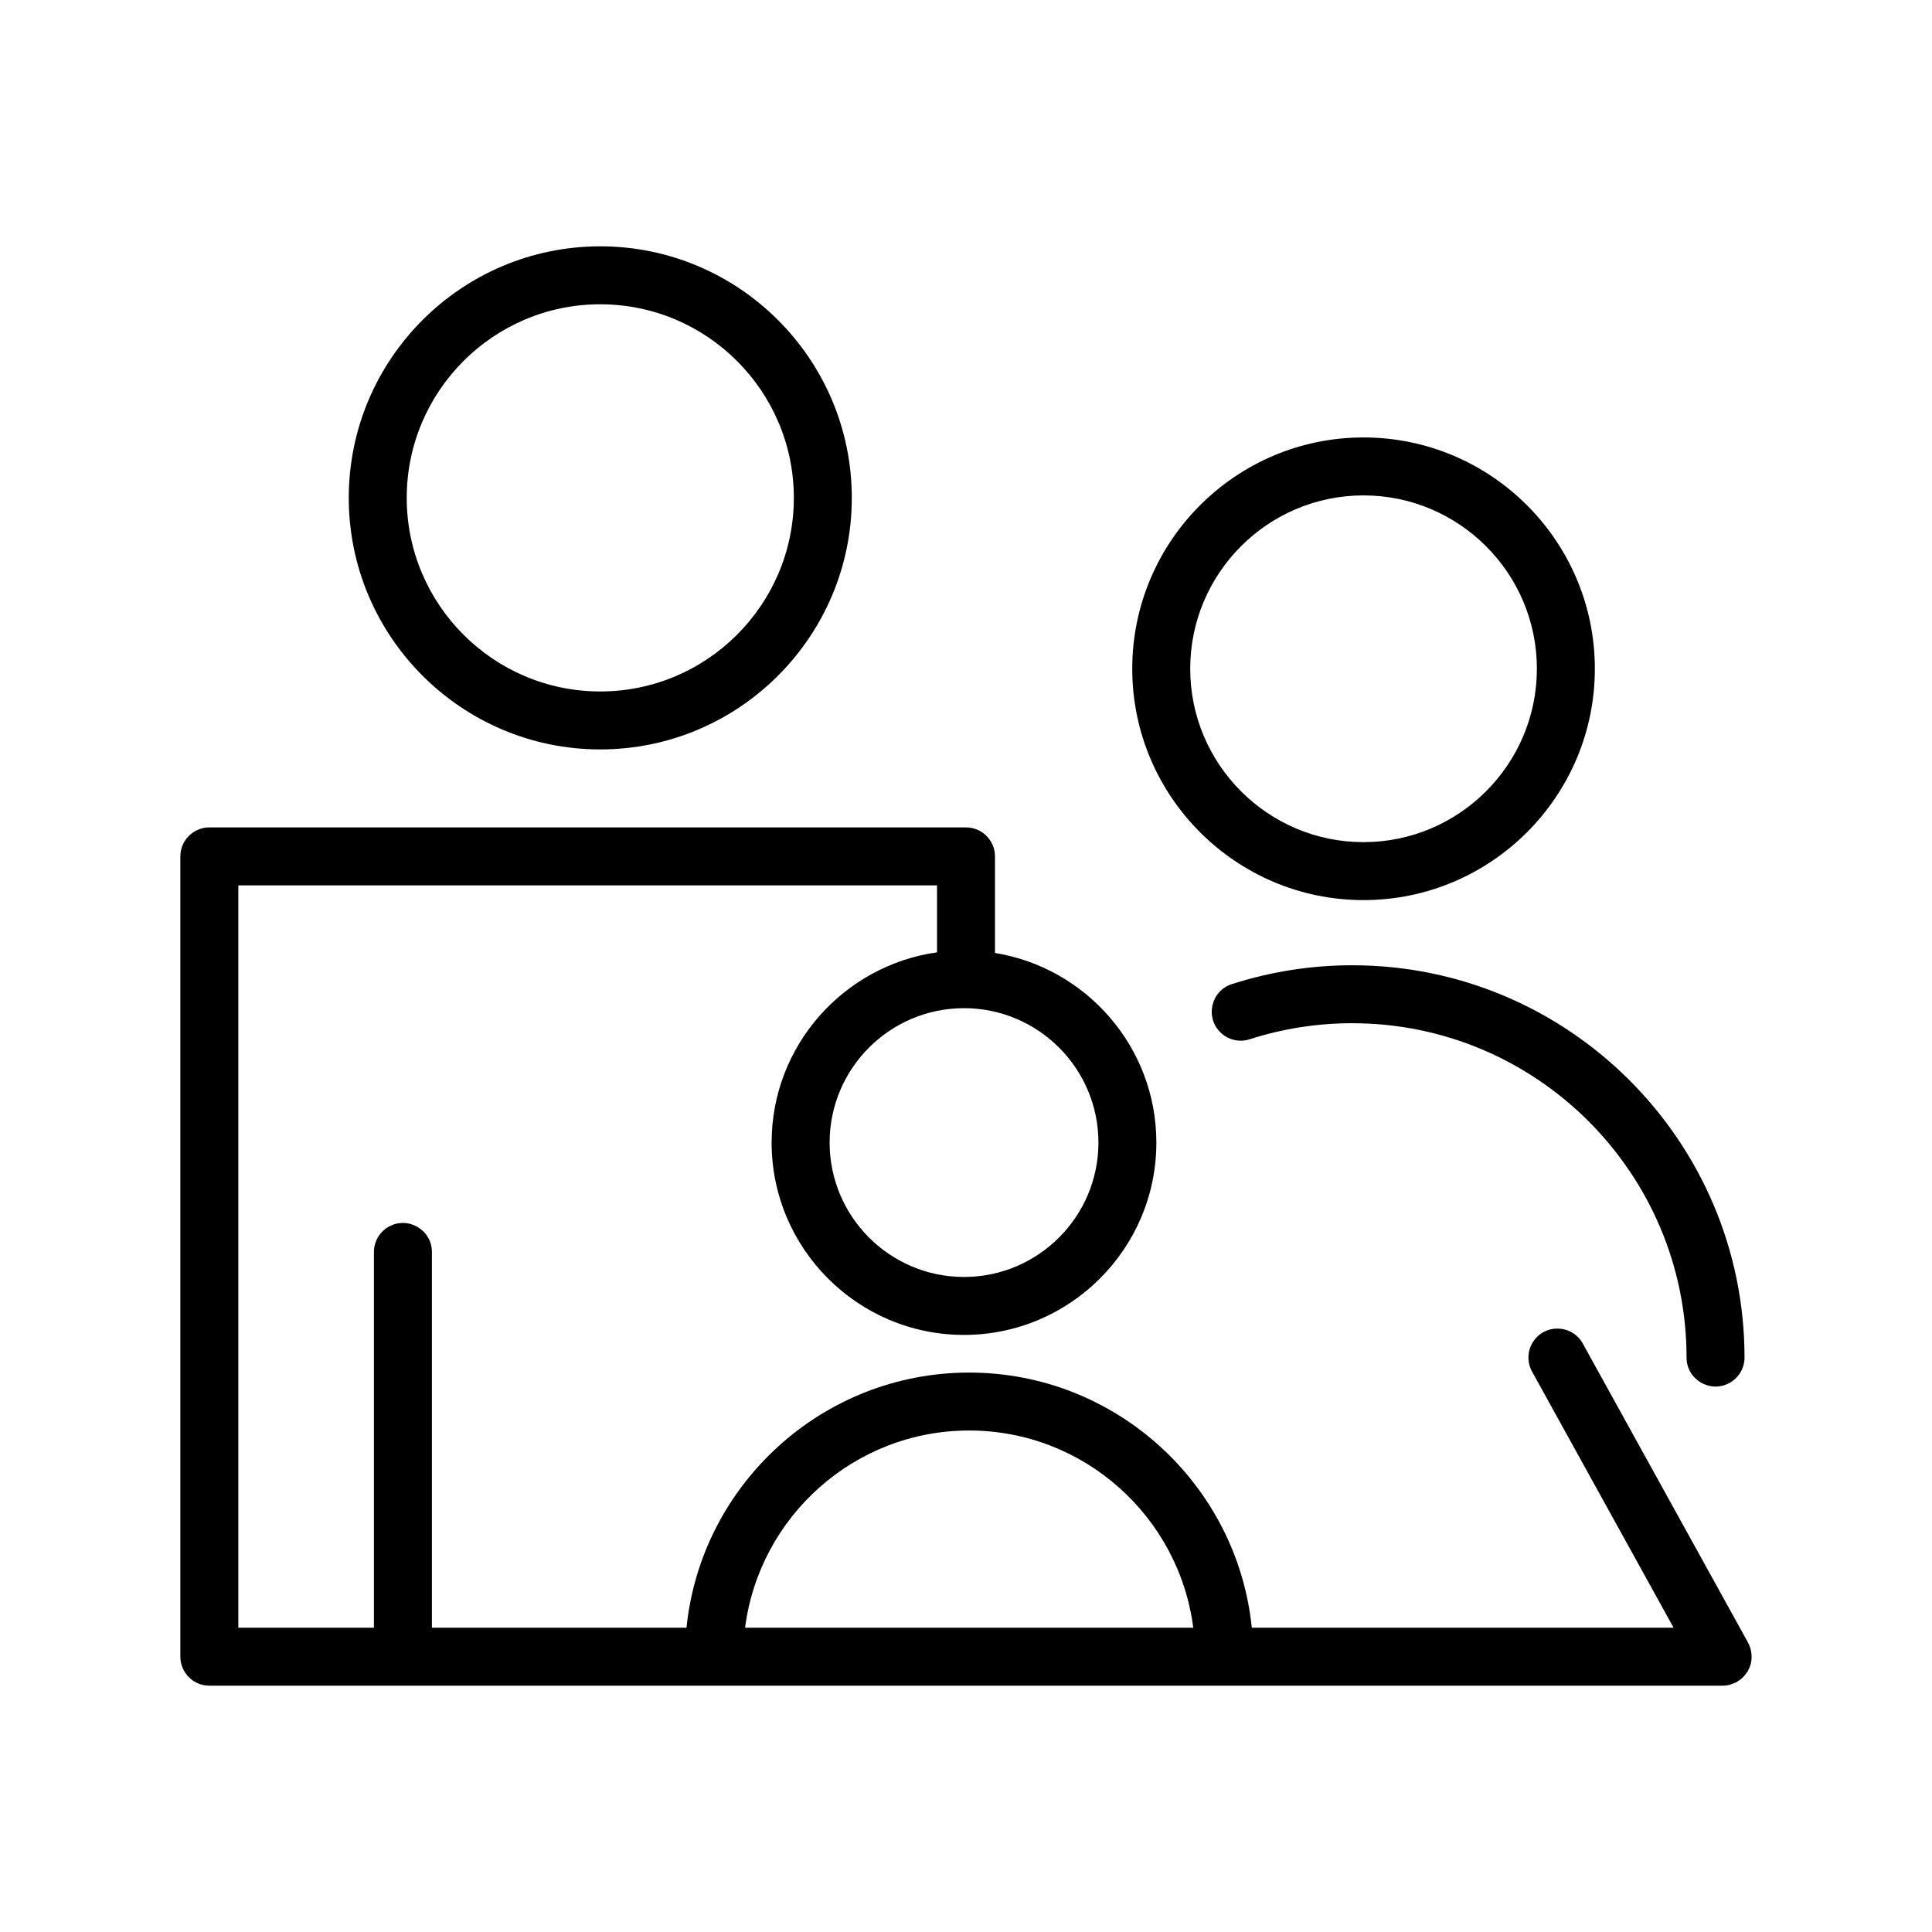
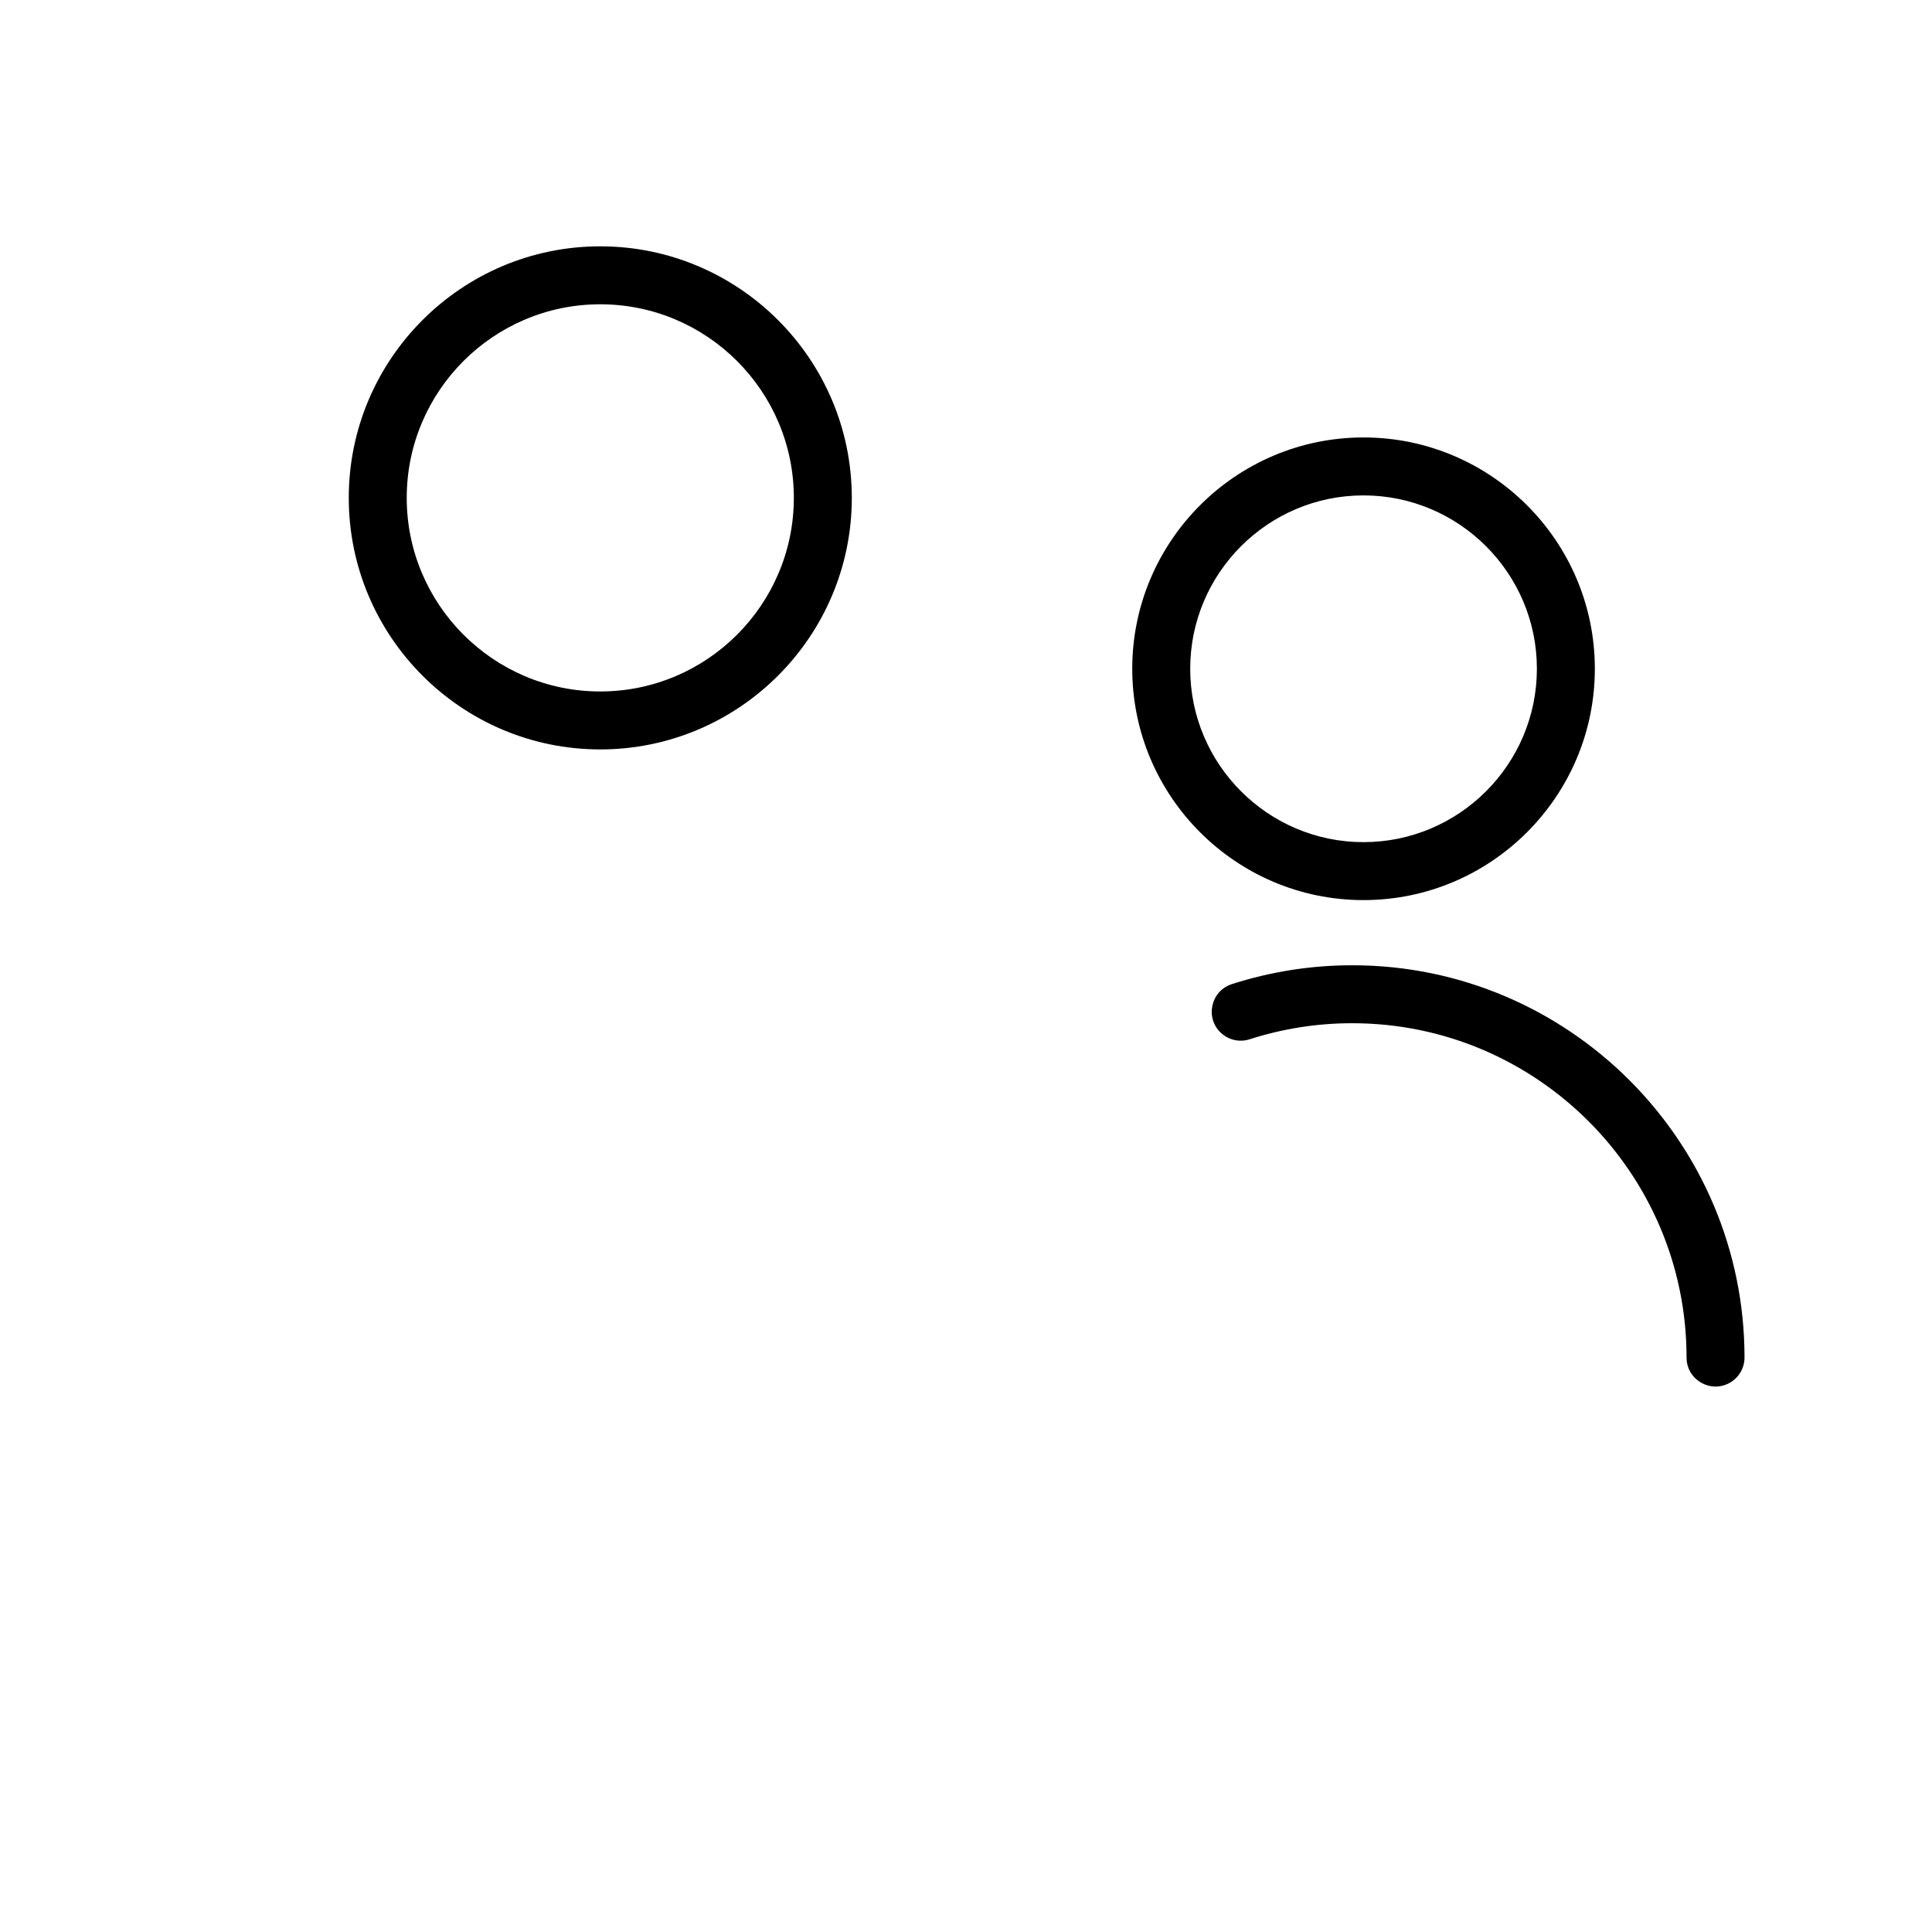
<svg xmlns="http://www.w3.org/2000/svg" viewBox="0 0 100.00 100.00" data-guides="{&quot;vertical&quot;:[],&quot;horizontal&quot;:[]}">
  <defs />
  <path fill="#000000" stroke="#804a0d" fill-opacity="1" stroke-width="0" stroke-opacity="1" baseline-shift="baseline" color="rgb(51, 51, 51)" fill-rule="evenodd" id="tSvg29df0f2491" title="Path 15" d="M31.068 38.79C38.248 38.79 44.089 32.949 44.089 25.769C44.089 18.591 38.247 12.75 31.068 12.75C23.891 12.75 18.052 18.59 18.052 25.769C18.052 32.949 23.891 38.79 31.068 38.79ZM31.068 15.75C36.593 15.75 41.089 20.244 41.089 25.769C41.089 31.295 36.593 35.79 31.068 35.79C25.546 35.79 21.052 31.294 21.052 25.769C21.052 20.244 25.545 15.75 31.068 15.75ZM63.772 50.934C62.67 51.279 62.355 52.687 63.204 53.469C63.605 53.838 64.173 53.961 64.69 53.79C66.404 53.24 68.194 52.96 69.994 52.962C79.534 52.962 87.296 60.724 87.296 70.266C87.296 71.421 88.546 72.142 89.546 71.565C90.01 71.297 90.296 70.802 90.296 70.266C90.296 59.071 81.189 49.962 69.994 49.962C67.882 49.961 65.783 50.289 63.772 50.934ZM70.574 46.589C77.177 46.589 82.549 41.217 82.549 34.614C82.549 28.012 77.177 22.642 70.574 22.642C63.974 22.642 58.605 28.013 58.605 34.614C58.605 41.217 63.974 46.589 70.574 46.589ZM70.574 25.642C75.522 25.642 79.549 29.667 79.549 34.614C79.549 39.563 75.523 43.589 70.574 43.589C65.629 43.589 61.605 39.563 61.605 34.614C61.605 29.667 65.628 25.642 70.574 25.642Z" />
-   <path fill="#000000" stroke="#804a0d" fill-opacity="1" stroke-width="0" stroke-opacity="1" baseline-shift="baseline" color="rgb(51, 51, 51)" fill-rule="evenodd" id="tSvg2ccc802a75" title="Path 16" d="M90.617 86.124C90.643 86.022 90.657 85.918 90.662 85.813C90.663 85.78 90.662 85.747 90.661 85.714C90.659 85.626 90.649 85.538 90.631 85.452C90.625 85.421 90.62 85.39 90.612 85.358C90.582 85.242 90.538 85.13 90.481 85.025C87.629 79.864 84.776 74.702 81.924 69.541C81.365 68.531 79.922 68.504 79.326 69.493C79.05 69.952 79.04 70.524 79.299 70.993C81.741 75.412 84.183 79.832 86.625 84.251C79.348 84.251 72.07 84.251 64.793 84.251C64.039 76.844 57.765 71.044 50.162 71.044C42.56 71.044 36.287 76.844 35.533 84.251C31.14 84.251 26.748 84.251 22.355 84.251C22.355 77.768 22.355 71.285 22.355 64.802C22.355 63.647 21.105 62.926 20.105 63.503C19.641 63.771 19.355 64.266 19.355 64.802C19.355 71.285 19.355 77.768 19.355 84.251C17.015 84.251 14.676 84.251 12.336 84.251C12.336 71.443 12.336 58.635 12.336 45.827C24.391 45.827 36.446 45.827 48.501 45.827C48.501 46.982 48.501 48.138 48.501 49.293C43.67 49.975 39.939 54.124 39.939 59.139C39.939 64.629 44.405 69.095 49.895 69.095C55.386 69.095 59.853 64.629 59.853 59.139C59.853 54.197 56.229 50.096 51.5 49.325C51.5 47.659 51.5 45.993 51.5 44.327C51.5 43.499 50.828 42.827 50 42.827C36.945 42.827 23.89 42.827 10.835 42.827C10.007 42.827 9.335 43.499 9.335 44.327C9.335 58.135 9.335 71.942 9.335 85.75C9.335 86.578 10.007 87.25 10.835 87.25C36.946 87.25 63.056 87.25 89.167 87.25C89.294 87.25 89.421 87.233 89.546 87.2C89.6 87.186 89.648 87.159 89.699 87.139C89.763 87.114 89.829 87.097 89.892 87.063C89.895 87.061 89.899 87.058 89.902 87.056C89.918 87.047 89.932 87.034 89.947 87.025C90.033 86.972 90.112 86.912 90.184 86.846C90.21 86.822 90.232 86.796 90.256 86.771C90.317 86.706 90.371 86.637 90.419 86.563C90.43 86.545 90.447 86.532 90.458 86.514C90.464 86.504 90.466 86.492 90.472 86.481C90.529 86.378 90.577 86.271 90.609 86.159C90.614 86.146 90.615 86.135 90.617 86.124ZM56.855 59.139C56.855 62.974 53.734 66.095 49.897 66.095C46.061 66.095 42.941 62.975 42.941 59.139C42.941 55.303 46.061 52.183 49.897 52.183C53.734 52.183 56.855 55.303 56.855 59.139ZM50.163 74.043C56.109 74.043 61.023 78.502 61.763 84.25C54.03 84.25 46.298 84.25 38.565 84.25C39.305 78.502 44.218 74.043 50.163 74.043Z" />
</svg>